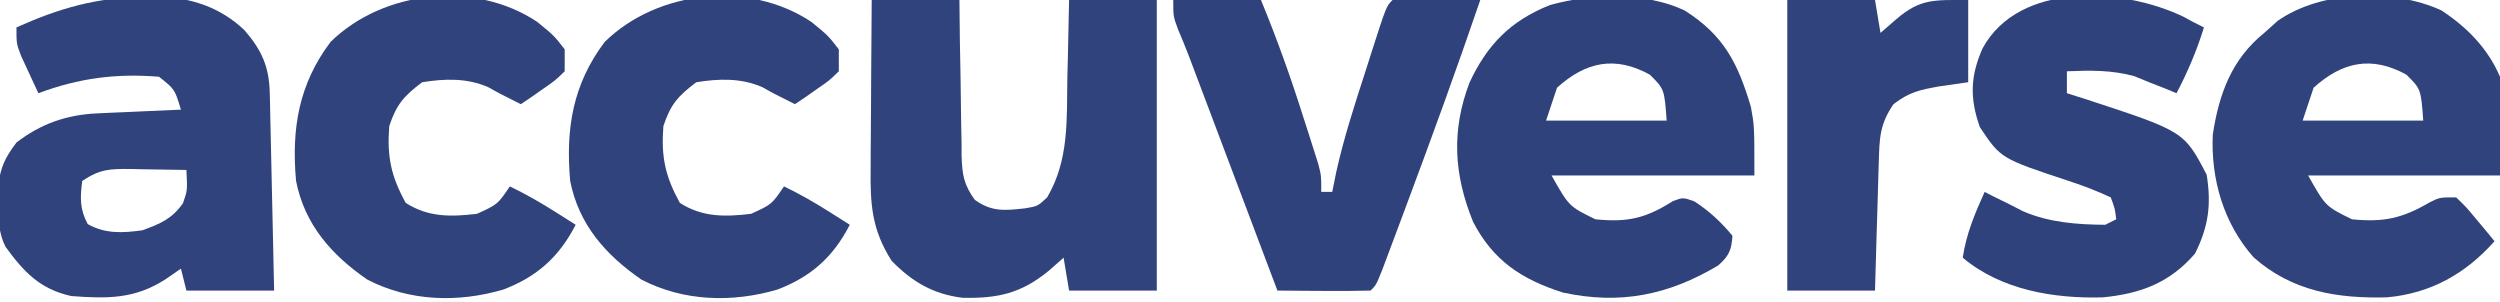
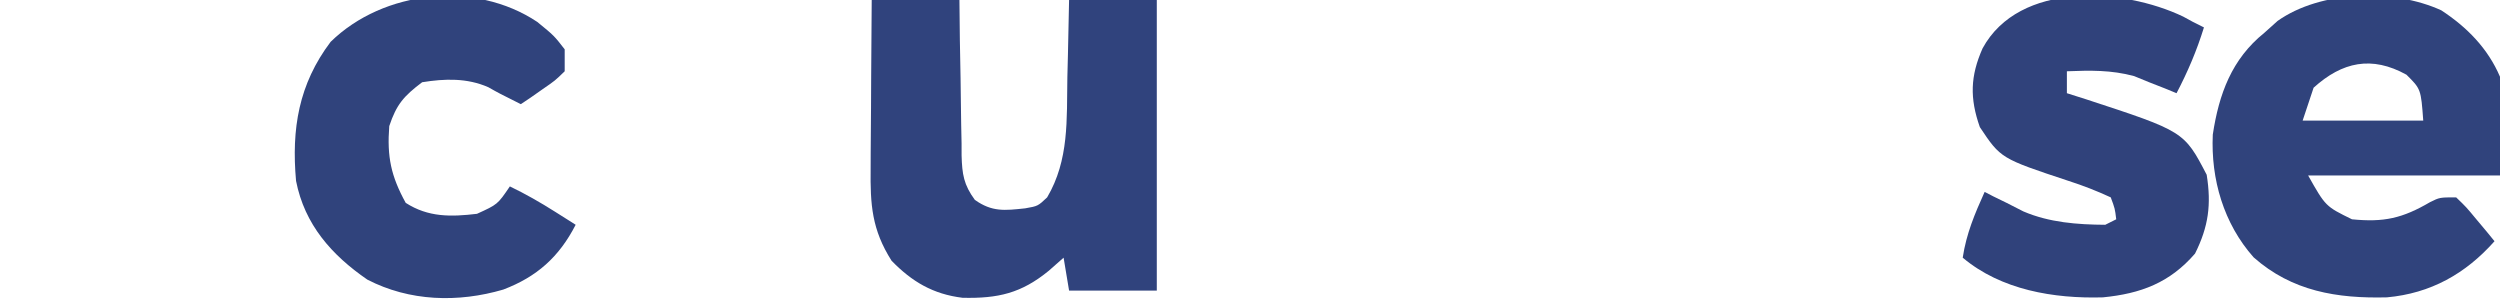
<svg xmlns="http://www.w3.org/2000/svg" width="456" height="55">
-   <path d="M0 0 C1.104 -0.021 1.104 -0.021 2.23 -0.043 C8.3 0.066 13.712 1.808 18.193 6.045 C21.4 9.745 22.724 12.747 22.83 17.575 C22.86 18.776 22.86 18.776 22.891 20.001 C22.907 20.86 22.924 21.72 22.941 22.605 C22.962 23.489 22.983 24.373 23.004 25.283 C23.07 28.105 23.129 30.928 23.188 33.75 C23.231 35.663 23.274 37.577 23.318 39.49 C23.425 44.181 23.527 48.872 23.625 53.562 C18.345 53.562 13.065 53.562 7.625 53.562 C7.13 51.583 7.13 51.583 6.625 49.562 C5.233 50.522 5.233 50.522 3.812 51.5 C-1.806 55.135 -6.857 55.055 -13.375 54.562 C-19.078 53.312 -22.069 50.133 -25.375 45.562 C-26.713 42.886 -26.581 40.738 -26.625 37.75 C-26.651 36.712 -26.677 35.675 -26.703 34.605 C-26.328 31.124 -25.475 29.342 -23.375 26.562 C-18.967 23.157 -14.221 21.492 -8.707 21.246 C-7.814 21.204 -6.922 21.162 -6.002 21.119 C-5.073 21.08 -4.144 21.041 -3.188 21 C-2.247 20.957 -1.307 20.914 -0.338 20.869 C1.983 20.763 4.304 20.661 6.625 20.562 C5.506 16.836 5.506 16.836 2.625 14.562 C-5.238 13.916 -11.999 14.821 -19.375 17.562 C-20.049 16.128 -20.714 14.69 -21.375 13.25 C-21.746 12.449 -22.117 11.649 -22.5 10.824 C-23.375 8.562 -23.375 8.562 -23.375 5.562 C-15.557 2.043 -8.594 0.057 0 0 Z M-11.375 33.562 C-11.767 36.632 -11.848 38.676 -10.375 41.438 C-7.151 43.251 -3.931 43.06 -0.375 42.562 C2.935 41.337 4.948 40.517 7 37.625 C7.818 35.284 7.818 35.284 7.625 31.562 C5.021 31.509 2.417 31.469 -0.188 31.438 C-1.294 31.412 -1.294 31.412 -2.424 31.387 C-6.287 31.352 -8.084 31.369 -11.375 33.562 Z " fill="#30437D" transform="translate(26.375,-0.562)" />
  <path d="M0 0 C5.28 0 10.56 0 16 0 C16.026 2.408 16.052 4.816 16.078 7.297 C16.117 9.634 16.162 11.97 16.208 14.307 C16.236 15.928 16.257 17.55 16.271 19.172 C16.292 21.506 16.339 23.838 16.391 26.172 C16.392 26.895 16.393 27.618 16.394 28.363 C16.493 31.766 16.776 33.696 18.819 36.466 C21.971 38.683 24.235 38.403 28 38 C30.317 37.591 30.317 37.591 32 36 C36.027 29.172 35.558 21.792 35.688 14.062 C35.721 12.697 35.755 11.332 35.791 9.967 C35.873 6.645 35.938 3.322 36 0 C41.28 0 46.56 0 52 0 C52 17.49 52 34.98 52 53 C46.72 53 41.44 53 36 53 C35.505 50.03 35.505 50.03 35 47 C34.113 47.784 33.226 48.568 32.312 49.375 C27.276 53.5 23.036 54.461 16.566 54.316 C11.193 53.654 7.363 51.399 3.625 47.562 C0.021 41.879 -0.275 37.332 -0.195 30.762 C-0.192 29.881 -0.19 29 -0.187 28.093 C-0.176 25.291 -0.15 22.489 -0.125 19.688 C-0.115 17.783 -0.106 15.879 -0.098 13.975 C-0.076 9.316 -0.041 4.658 0 0 Z " fill="#30437D" transform="translate(159,0)" />
-   <path d="M0 0 C7.124 4.526 9.695 9.581 12.074 17.605 C12.703 21.082 12.703 21.082 12.703 30.082 C0.493 30.082 -11.717 30.082 -24.297 30.082 C-21.116 35.723 -21.116 35.723 -16.297 38.082 C-10.411 38.671 -7.147 37.917 -2.156 34.762 C-0.297 34.082 -0.297 34.082 1.762 34.816 C4.524 36.617 6.592 38.549 8.703 41.082 C8.524 43.704 8.08 44.749 6.102 46.496 C-2.941 51.907 -11.843 53.718 -22.27 51.43 C-29.75 49.032 -34.966 45.606 -38.609 38.535 C-42.119 29.908 -42.582 21.933 -39.273 13.184 C-36.053 6.254 -31.791 1.869 -24.566 -1.004 C-17.098 -3.092 -7.158 -3.408 0 0 Z M-23.297 14.082 C-23.957 16.062 -24.617 18.042 -25.297 20.082 C-18.037 20.082 -10.777 20.082 -3.297 20.082 C-3.718 14.33 -3.718 14.33 -6.359 11.707 C-12.692 8.204 -18.065 9.348 -23.297 14.082 Z " fill="#30427B" transform="translate(307.297,1.918)" />
  <path d="M0 0 C4.684 3.058 8.504 6.953 10.711 12.117 C10.938 14.224 10.938 14.224 10.906 16.445 C10.901 17.166 10.896 17.887 10.891 18.63 C10.873 19.533 10.855 20.437 10.836 21.367 C10.795 24.255 10.753 27.142 10.711 30.117 C-0.839 30.117 -12.389 30.117 -24.289 30.117 C-21.108 35.758 -21.108 35.758 -16.289 38.117 C-10.468 38.699 -7.087 37.934 -2.051 34.992 C-0.289 34.117 -0.289 34.117 2.711 34.117 C4.535 35.867 4.535 35.867 6.398 38.117 C7.021 38.86 7.644 39.602 8.285 40.367 C8.756 40.945 9.226 41.522 9.711 42.117 C4.432 48.056 -1.929 51.631 -9.918 52.355 C-18.998 52.585 -27.226 51.251 -34.227 45.055 C-39.687 38.912 -42.052 30.806 -41.676 22.668 C-40.554 15.269 -38.228 8.897 -32.289 4.117 C-31.082 3.034 -31.082 3.034 -29.852 1.93 C-21.969 -3.645 -8.738 -4.006 0 0 Z M-23.289 14.117 C-23.949 16.097 -24.609 18.077 -25.289 20.117 C-18.029 20.117 -10.769 20.117 -3.289 20.117 C-3.711 14.366 -3.711 14.366 -6.352 11.742 C-12.684 8.239 -18.057 9.383 -23.289 14.117 Z " fill="#30437C" transform="translate(445.289,1.883)" />
  <path d="M0 0 C0.589 0.321 1.178 0.642 1.785 0.973 C2.445 1.303 3.105 1.633 3.785 1.973 C2.475 6.207 0.842 10.047 -1.215 13.973 C-1.916 13.684 -2.617 13.395 -3.34 13.098 C-4.289 12.726 -5.237 12.355 -6.215 11.973 C-7.576 11.416 -7.576 11.416 -8.965 10.848 C-13.115 9.73 -16.946 9.802 -21.215 9.973 C-21.215 11.293 -21.215 12.613 -21.215 13.973 C-20.069 14.336 -18.923 14.7 -17.742 15.074 C0.158 20.936 0.158 20.936 4.285 28.848 C5.153 34.273 4.624 38.294 2.16 43.223 C-2.435 48.544 -7.727 50.534 -14.652 51.211 C-23.584 51.47 -33.202 49.87 -40.215 43.973 C-39.55 39.584 -38.027 35.992 -36.215 31.973 C-35.699 32.241 -35.184 32.509 -34.652 32.785 C-33.848 33.177 -33.044 33.569 -32.215 33.973 C-31.204 34.488 -30.194 35.004 -29.152 35.535 C-24.423 37.561 -19.323 37.939 -14.215 37.973 C-13.225 37.478 -13.225 37.478 -12.215 36.973 C-12.455 35.009 -12.455 35.009 -13.215 32.973 C-15.802 31.779 -18.208 30.841 -20.902 29.973 C-33.282 25.873 -33.282 25.873 -37.09 20.16 C-38.949 14.893 -38.841 10.862 -36.59 5.785 C-29.913 -6.475 -11.022 -5.275 0 0 Z " fill="#30427B" transform="translate(398.215,3.027)" />
-   <path d="M0 0 C3.062 2.5 3.062 2.5 5 5 C5 6.32 5 7.64 5 9 C3.25 10.703 3.25 10.703 1 12.25 C0.258 12.771 -0.485 13.292 -1.25 13.828 C-2.116 14.408 -2.116 14.408 -3 15 C-7 13 -7 13 -8.941 11.902 C-12.817 10.204 -16.872 10.332 -21 11 C-24.346 13.527 -25.68 15.039 -27 19 C-27.432 24.622 -26.668 28.141 -24 33 C-19.886 35.649 -15.74 35.566 -11 35 C-7.236 33.288 -7.236 33.288 -5 30 C-2.131 31.383 0.56 32.921 3.25 34.625 C4.31 35.294 4.31 35.294 5.391 35.977 C5.922 36.314 6.453 36.652 7 37 C3.973 42.885 -0.076 46.484 -6.188 48.812 C-14.43 51.237 -23.301 50.991 -31 47 C-37.53 42.503 -42.434 36.96 -44 29 C-44.85 19.496 -43.528 11.36 -37.688 3.625 C-28.029 -5.809 -11.379 -7.594 0 0 Z " fill="#30437C" transform="translate(148,4)" />
  <path d="M0 0 C3.062 2.5 3.062 2.5 5 5 C5 6.32 5 7.64 5 9 C3.25 10.703 3.25 10.703 1 12.25 C0.258 12.771 -0.485 13.292 -1.25 13.828 C-2.116 14.408 -2.116 14.408 -3 15 C-7 13 -7 13 -8.941 11.902 C-12.817 10.204 -16.872 10.332 -21 11 C-24.346 13.527 -25.68 15.039 -27 19 C-27.432 24.622 -26.668 28.141 -24 33 C-19.886 35.649 -15.74 35.566 -11 35 C-7.236 33.288 -7.236 33.288 -5 30 C-2.131 31.383 0.56 32.921 3.25 34.625 C4.31 35.294 4.31 35.294 5.391 35.977 C5.922 36.314 6.453 36.652 7 37 C3.973 42.885 -0.076 46.484 -6.188 48.812 C-14.43 51.237 -23.301 50.991 -31 47 C-37.53 42.503 -42.434 36.96 -44 29 C-44.85 19.496 -43.528 11.36 -37.688 3.625 C-28.029 -5.809 -11.379 -7.594 0 0 Z " fill="#30437C" transform="translate(98,4)" />
-   <path d="M0 0 C5.28 0 10.56 0 16 0 C18.91 7.063 21.452 14.154 23.75 21.438 C24.066 22.417 24.382 23.396 24.707 24.404 C25.005 25.342 25.303 26.28 25.609 27.246 C25.877 28.088 26.145 28.931 26.421 29.799 C27 32 27 32 27 35 C27.66 35 28.32 35 29 35 C29.246 33.783 29.492 32.566 29.746 31.312 C31.131 25.087 33.099 19.063 35.062 13 C35.609 11.285 35.609 11.285 36.166 9.535 C38.869 1.131 38.869 1.131 40 0 C42.697 -0.073 45.367 -0.092 48.062 -0.062 C48.821 -0.058 49.58 -0.053 50.361 -0.049 C52.241 -0.037 54.12 -0.019 56 0 C51.743 12.471 47.241 24.845 42.625 37.188 C42.219 38.276 42.219 38.276 41.806 39.386 C41.032 41.461 40.255 43.533 39.477 45.605 C39.024 46.814 38.571 48.022 38.104 49.266 C37 52 37 52 36 53 C33.137 53.073 30.299 53.092 27.438 53.062 C26.631 53.058 25.825 53.053 24.994 53.049 C22.996 53.037 20.998 53.019 19 53 C18.791 52.447 18.583 51.895 18.368 51.325 C16.195 45.566 14.021 39.807 11.847 34.049 C11.036 31.9 10.225 29.752 9.414 27.603 C8.248 24.513 7.081 21.422 5.914 18.332 C5.553 17.374 5.191 16.415 4.819 15.427 C4.478 14.527 4.138 13.626 3.788 12.698 C3.341 11.516 3.341 11.516 2.886 10.31 C2.252 8.658 1.582 7.021 0.888 5.394 C0 3 0 3 0 0 Z " fill="#30427B" transform="translate(214,0)" />
-   <path d="M0 0 C5.28 0 10.56 0 16 0 C16.33 1.98 16.66 3.96 17 6 C17.928 5.196 18.856 4.391 19.812 3.562 C24.243 -0.277 26.749 0 33 0 C33 4.95 33 9.9 33 15 C31.267 15.248 29.535 15.495 27.75 15.75 C24.15 16.398 22.316 16.759 19.375 19 C16.825 22.709 16.816 25.254 16.684 29.758 C16.663 30.421 16.642 31.084 16.621 31.767 C16.555 33.886 16.496 36.006 16.438 38.125 C16.394 39.561 16.351 40.997 16.307 42.434 C16.199 45.956 16.1 49.478 16 53 C10.72 53 5.44 53 0 53 C0 35.51 0 18.02 0 0 Z " fill="#31437D" transform="translate(326,0)" />
</svg>